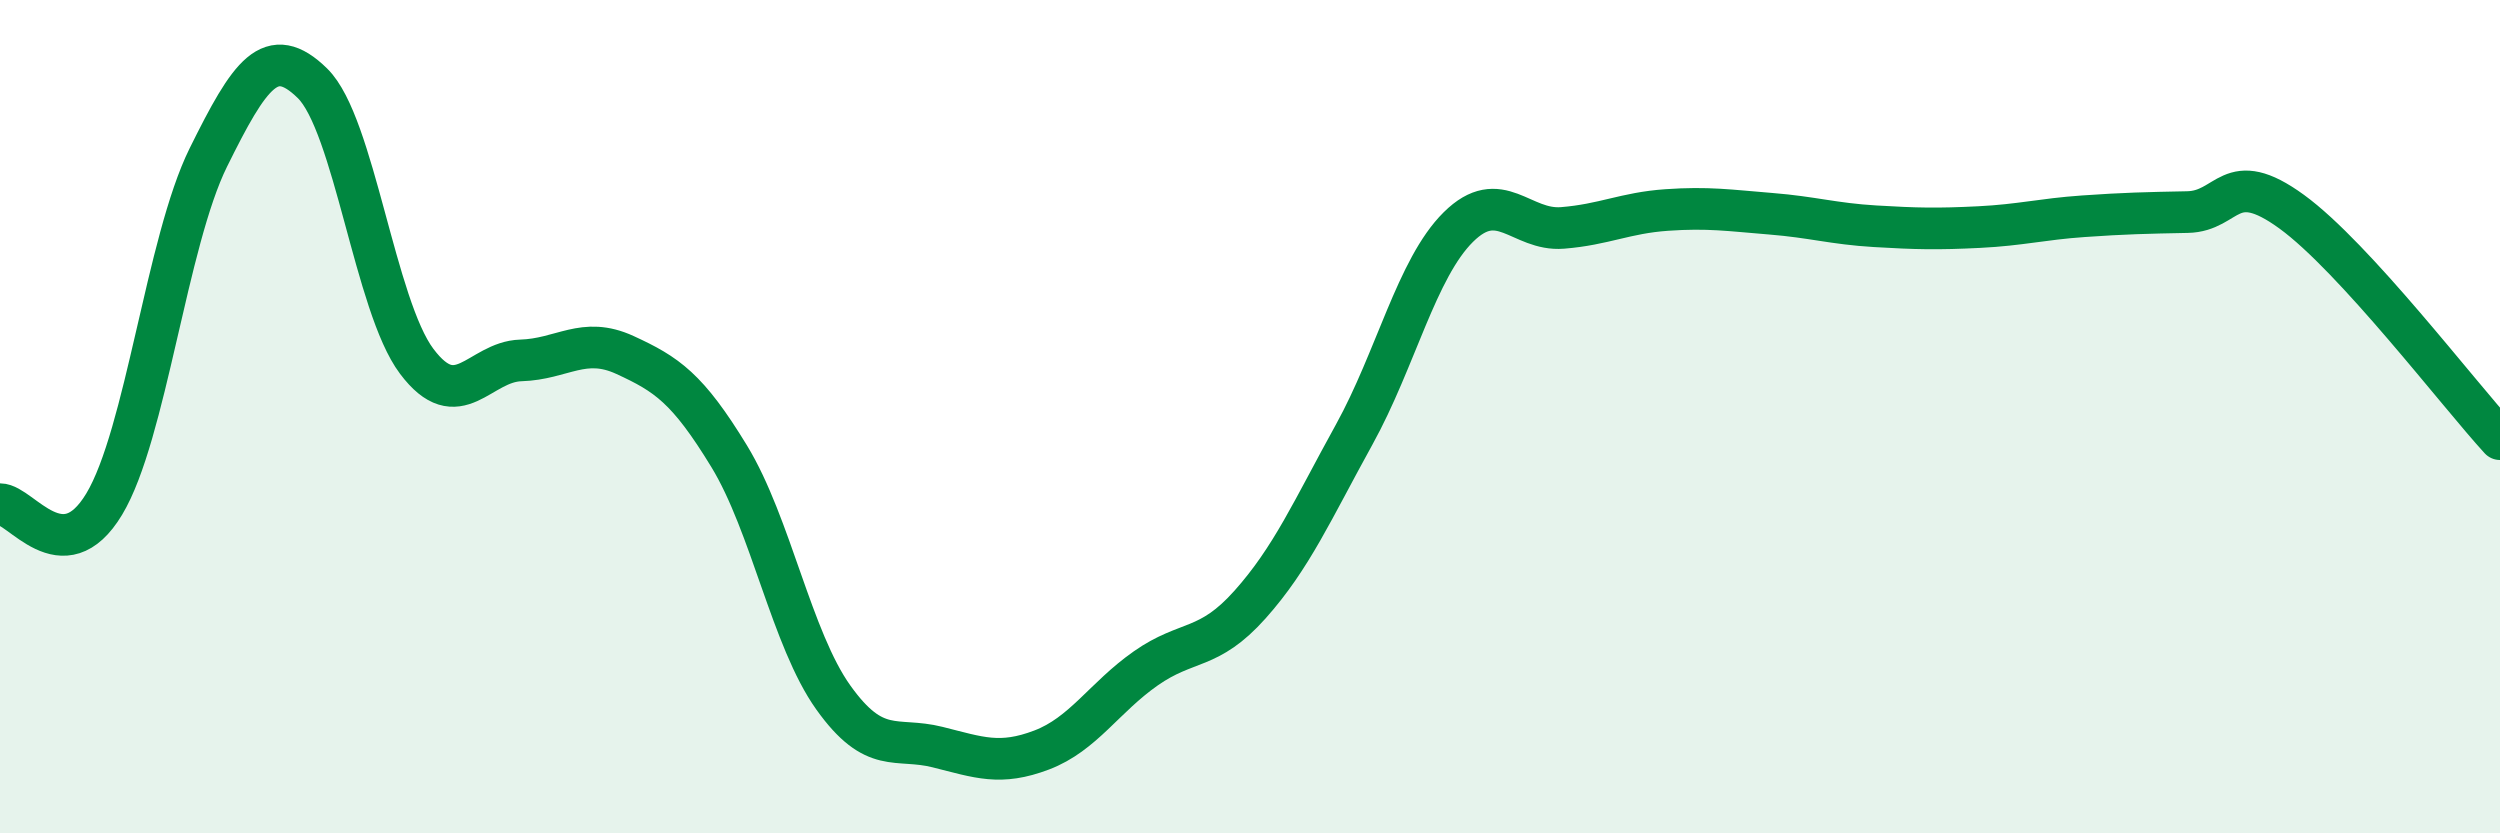
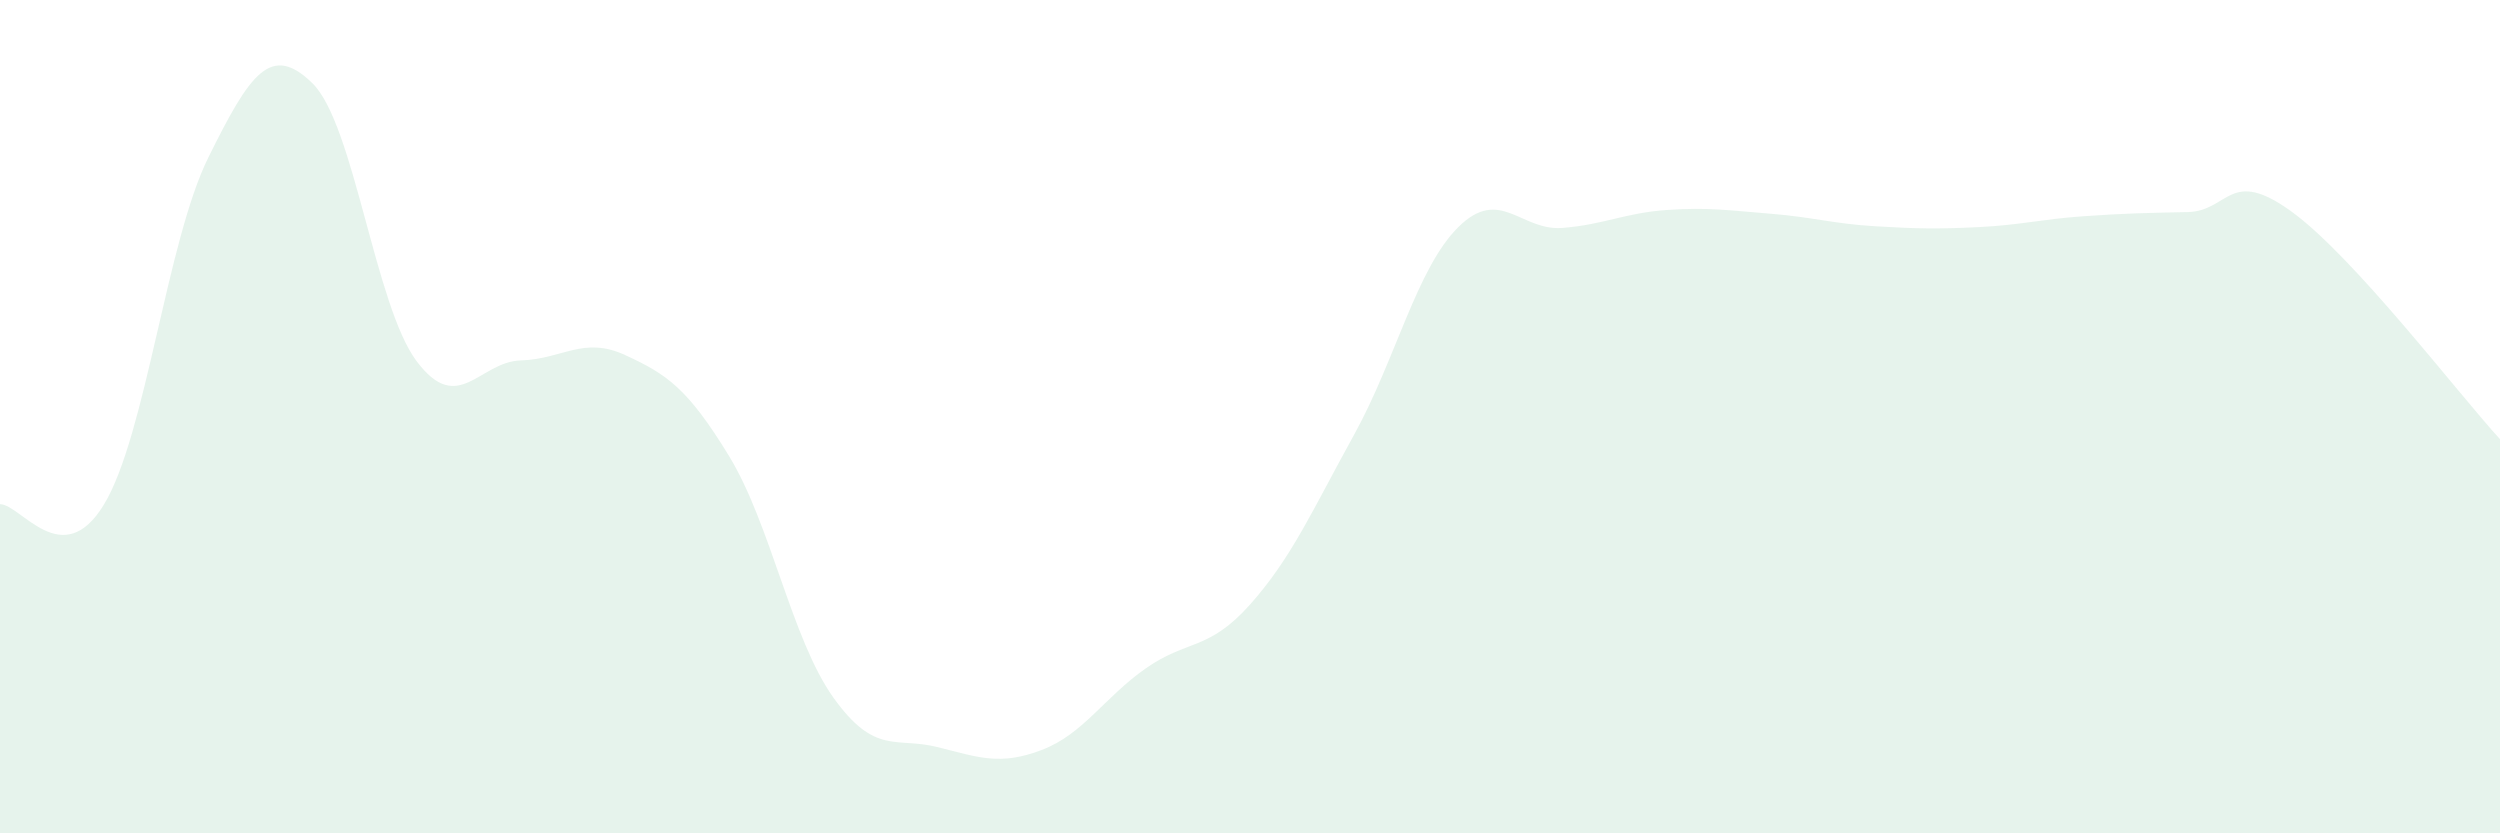
<svg xmlns="http://www.w3.org/2000/svg" width="60" height="20" viewBox="0 0 60 20">
  <path d="M 0,12.1 C 0.5,12.1 1.5,13.76 2.5,12.1 C 3.5,10.44 4,5.8 5,3.78 C 6,1.76 6.5,1.02 7.5,2 C 8.5,2.98 9,7.34 10,8.67 C 11,10 11.5,8.68 12.5,8.65 C 13.5,8.62 14,8.06 15,8.52 C 16,8.98 16.5,9.31 17.5,10.95 C 18.5,12.59 19,15.34 20,16.74 C 21,18.14 21.5,17.68 22.5,17.93 C 23.5,18.18 24,18.38 25,18 C 26,17.62 26.5,16.74 27.5,16.04 C 28.5,15.34 29,15.63 30,14.51 C 31,13.39 31.5,12.24 32.5,10.43 C 33.5,8.62 34,6.44 35,5.45 C 36,4.46 36.5,5.55 37.5,5.47 C 38.5,5.39 39,5.11 40,5.04 C 41,4.97 41.5,5.05 42.5,5.13 C 43.5,5.21 44,5.37 45,5.43 C 46,5.49 46.5,5.5 47.5,5.45 C 48.5,5.4 49,5.26 50,5.19 C 51,5.12 51.5,5.11 52.5,5.09 C 53.5,5.07 53.5,3.99 55,5.08 C 56.5,6.17 59,9.45 60,10.54L60 20L0 20Z" fill="#008740" opacity="0.1" stroke-linecap="round" stroke-linejoin="round" />
-   <path d="M 0,12.1 C 0.5,12.1 1.5,13.76 2.5,12.1 C 3.5,10.44 4,5.8 5,3.78 C 6,1.76 6.5,1.02 7.5,2 C 8.5,2.98 9,7.34 10,8.67 C 11,10 11.5,8.68 12.5,8.65 C 13.5,8.62 14,8.06 15,8.52 C 16,8.98 16.5,9.31 17.5,10.95 C 18.5,12.59 19,15.34 20,16.74 C 21,18.14 21.5,17.68 22.5,17.93 C 23.5,18.18 24,18.38 25,18 C 26,17.62 26.5,16.74 27.5,16.04 C 28.5,15.34 29,15.63 30,14.51 C 31,13.39 31.5,12.24 32.5,10.43 C 33.5,8.62 34,6.44 35,5.45 C 36,4.46 36.5,5.55 37.5,5.47 C 38.5,5.39 39,5.11 40,5.04 C 41,4.97 41.5,5.05 42.5,5.13 C 43.5,5.21 44,5.37 45,5.43 C 46,5.49 46.5,5.5 47.5,5.45 C 48.5,5.4 49,5.26 50,5.19 C 51,5.12 51.5,5.11 52.5,5.09 C 53.5,5.07 53.5,3.99 55,5.08 C 56.5,6.17 59,9.45 60,10.54" stroke="#008740" stroke-width="1" fill="none" stroke-linecap="round" stroke-linejoin="round" />
</svg>